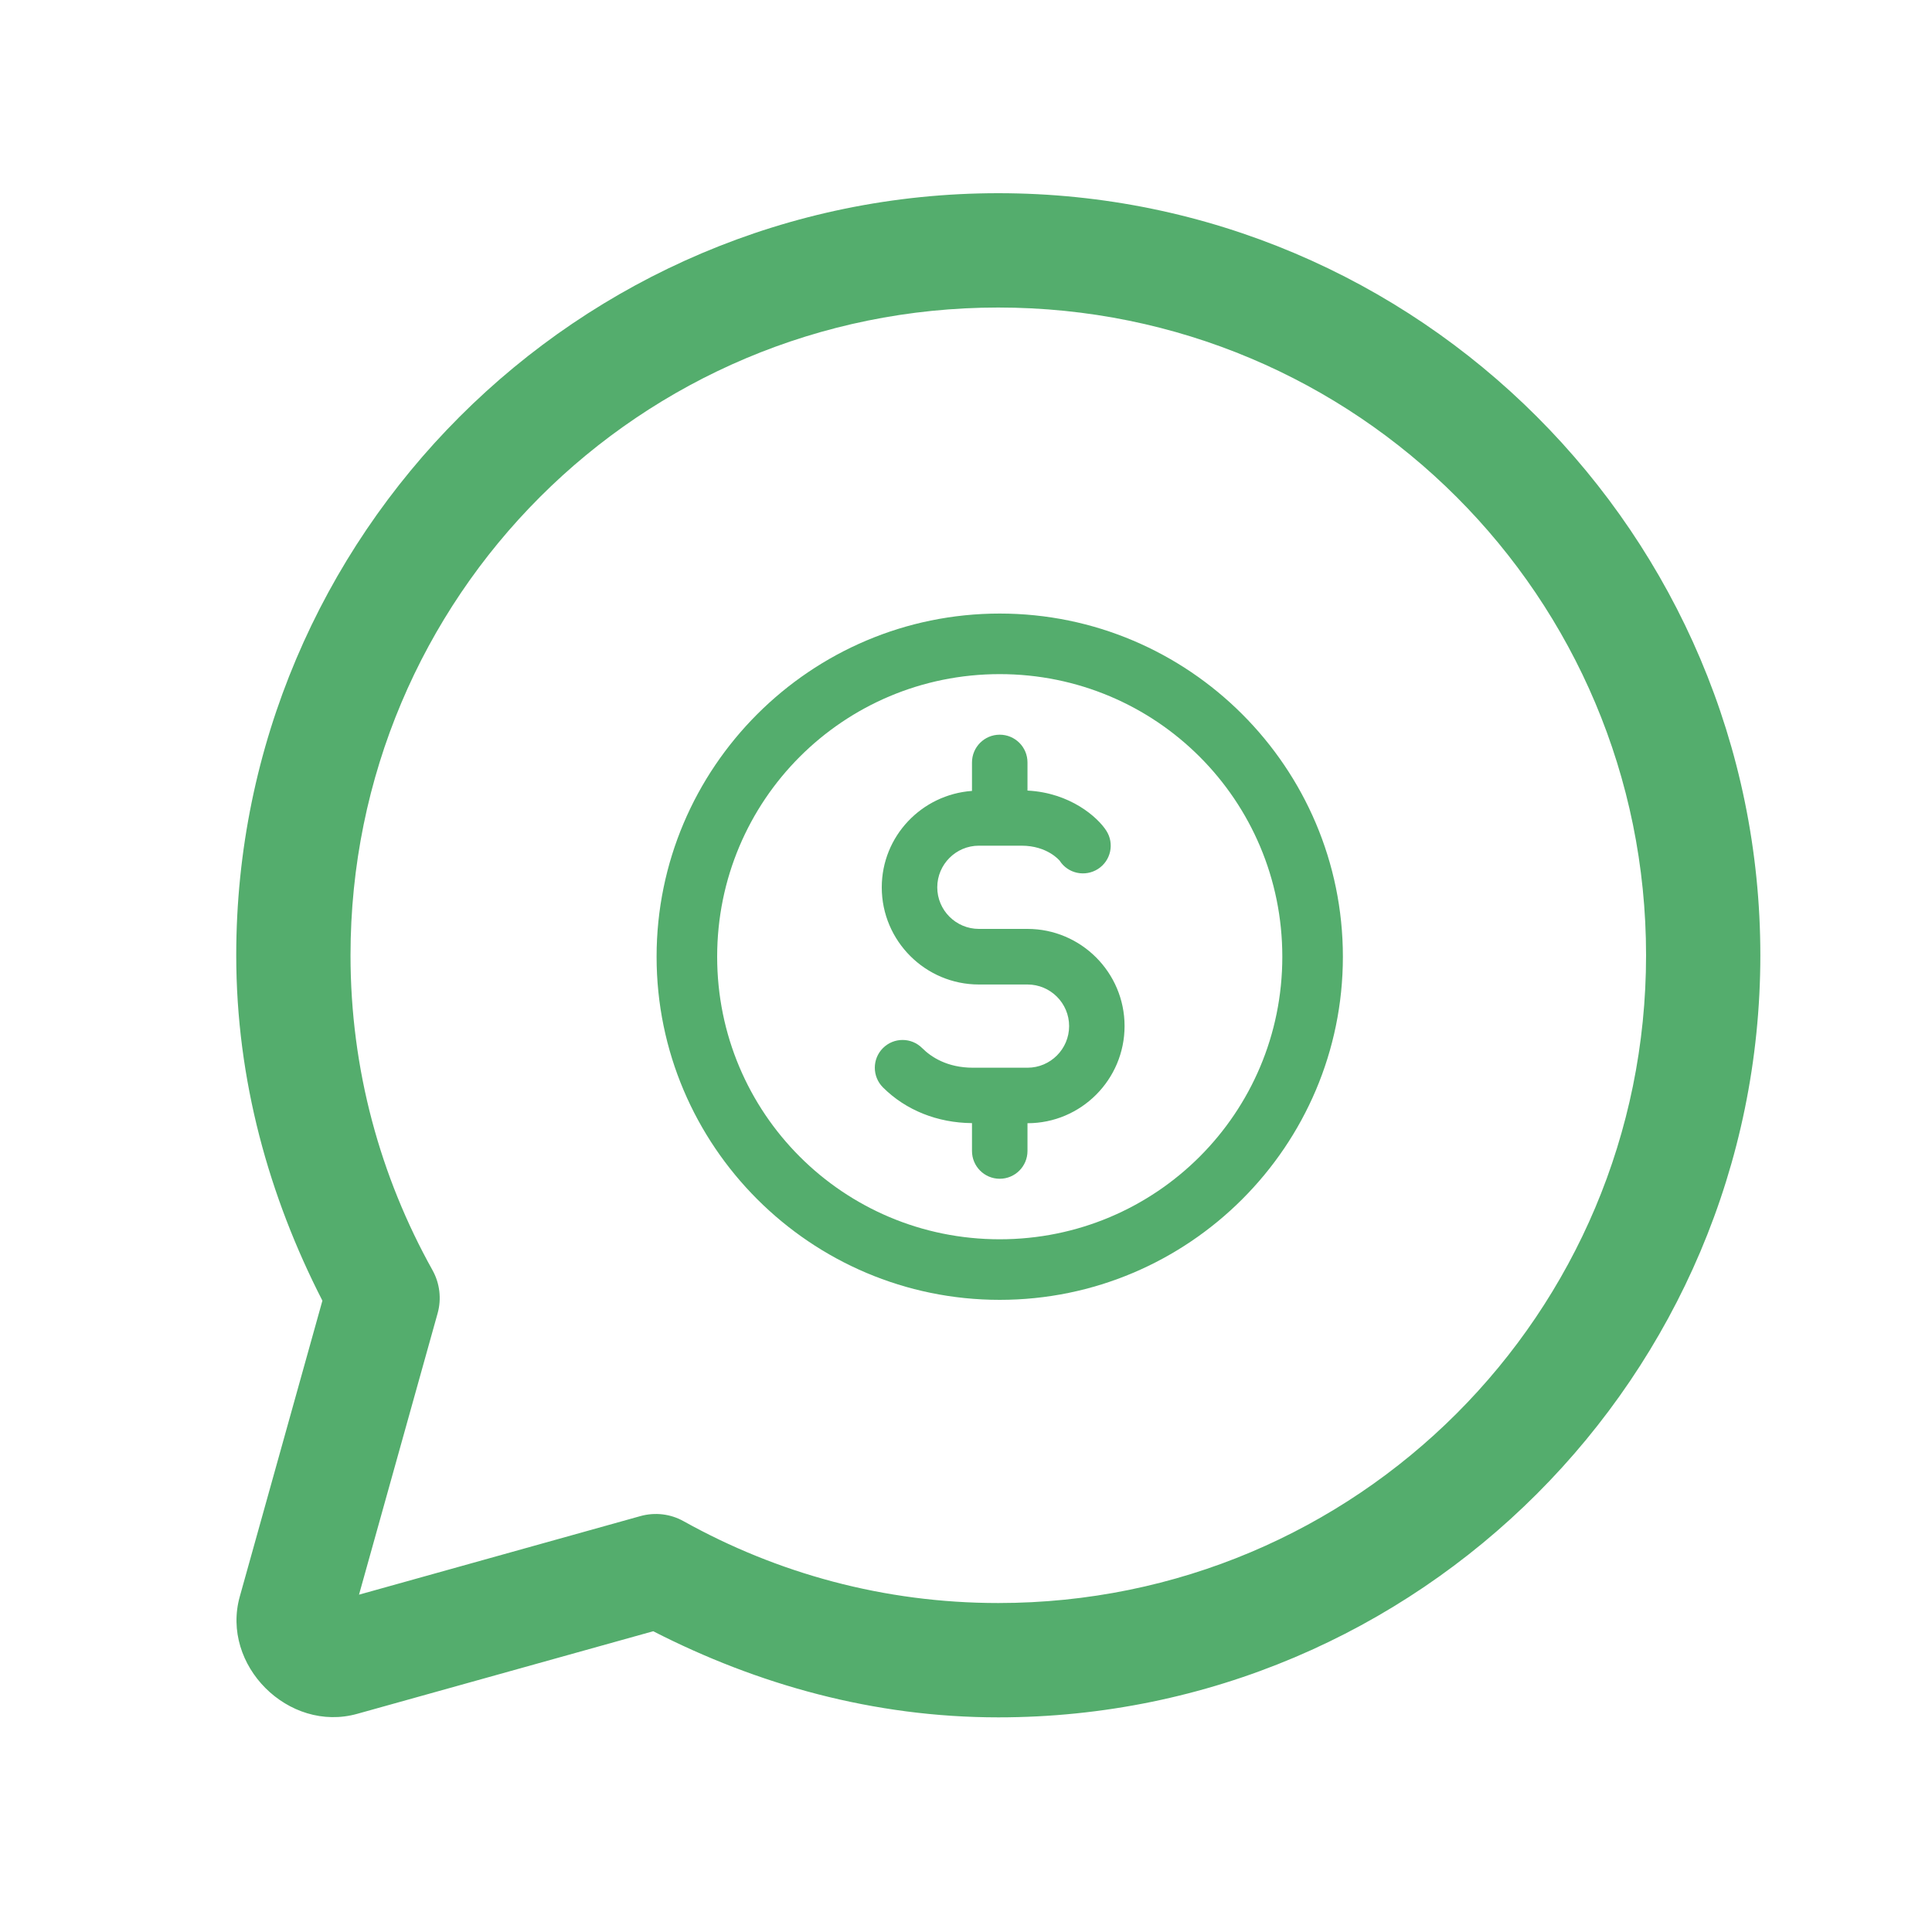
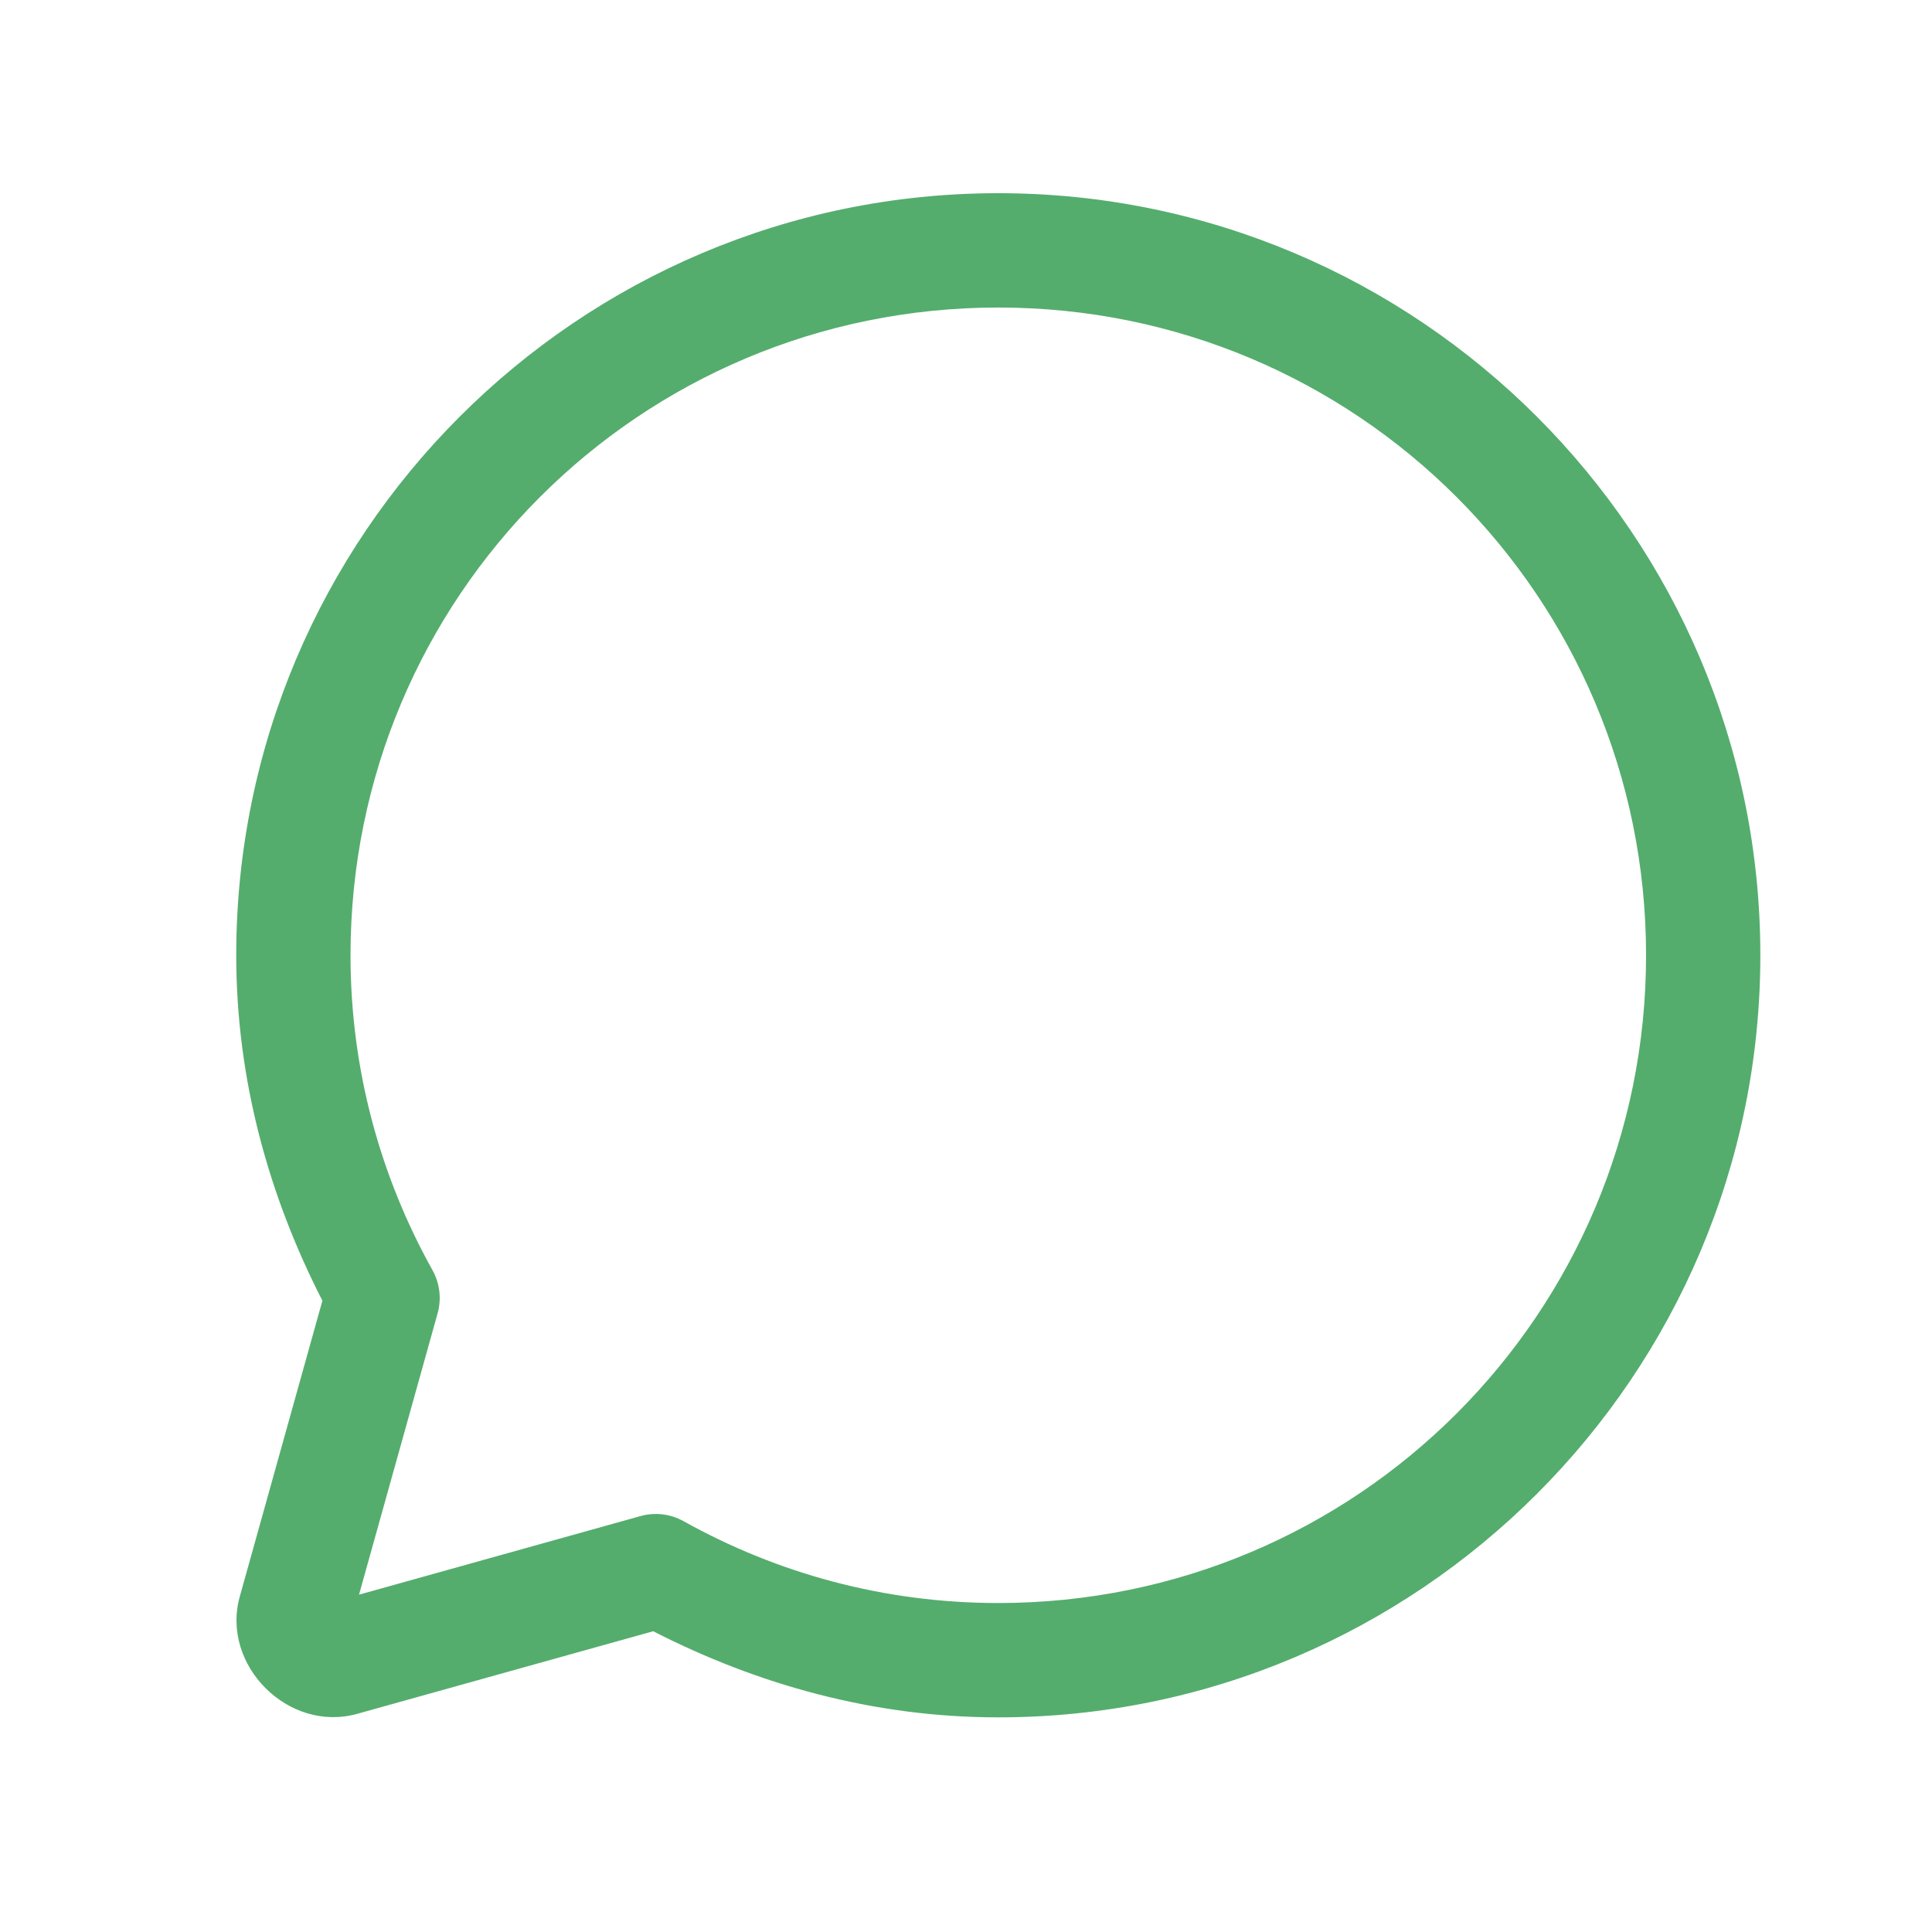
<svg xmlns="http://www.w3.org/2000/svg" width="40" height="40" viewBox="0 0 40 40" fill="none">
  <path d="M20.668 4C11.969 4 4.891 11.078 4.891 19.778C4.891 22.362 5.571 24.775 6.675 26.929L4.965 33.053C4.566 34.476 5.973 35.881 7.396 35.483L13.524 33.773C15.676 34.875 18.086 35.556 20.668 35.556C29.368 35.556 36.446 28.477 36.446 19.778C36.446 11.078 29.368 4 20.668 4ZM20.668 6.367C28.089 6.367 34.08 12.357 34.08 19.778C34.08 27.198 28.089 33.189 20.668 33.189C18.299 33.189 16.087 32.572 14.155 31.496C13.883 31.343 13.561 31.305 13.26 31.389L7.433 33.016L9.06 27.192C9.144 26.891 9.106 26.57 8.954 26.297C7.876 24.364 7.257 22.148 7.257 19.778C7.257 12.357 13.248 6.367 20.668 6.367Z" fill="#54AD6D" />
-   <path d="M20.698 12.703C16.782 12.703 13.594 15.891 13.594 19.808C13.594 23.724 16.782 26.912 20.698 26.912C24.614 26.912 27.803 23.724 27.803 19.808C27.803 15.891 24.614 12.703 20.698 12.703ZM20.698 13.957C23.937 13.957 26.549 16.569 26.549 19.808C26.549 23.046 23.937 25.658 20.698 25.658C17.459 25.658 14.848 23.046 14.848 19.808C14.848 16.569 17.459 13.957 20.698 13.957ZM20.698 15.211C20.381 15.211 20.124 15.468 20.124 15.786V16.375C19.083 16.45 18.256 17.312 18.256 18.372C18.256 19.481 19.159 20.383 20.267 20.383H21.273C21.748 20.383 22.135 20.769 22.135 21.244C22.135 21.719 21.748 22.106 21.273 22.106H20.146C19.612 22.106 19.278 21.885 19.093 21.7C18.868 21.475 18.505 21.475 18.28 21.7C18.056 21.924 18.056 22.288 18.28 22.513C18.755 22.987 19.409 23.247 20.124 23.253V23.83C20.124 24.147 20.381 24.405 20.698 24.405C21.016 24.405 21.273 24.147 21.273 23.83V23.255C22.382 23.255 23.283 22.352 23.283 21.243C23.283 20.135 22.381 19.232 21.272 19.232H20.267C19.792 19.232 19.405 18.846 19.405 18.371C19.405 17.896 19.792 17.509 20.267 17.509H21.15C21.689 17.509 21.937 17.819 21.94 17.82V17.821C22.111 18.087 22.466 18.162 22.733 17.991C23 17.819 23.077 17.464 22.904 17.197C22.726 16.921 22.16 16.413 21.273 16.368V15.785C21.273 15.468 21.016 15.211 20.698 15.211Z" fill="#54AD6D" />
</svg>